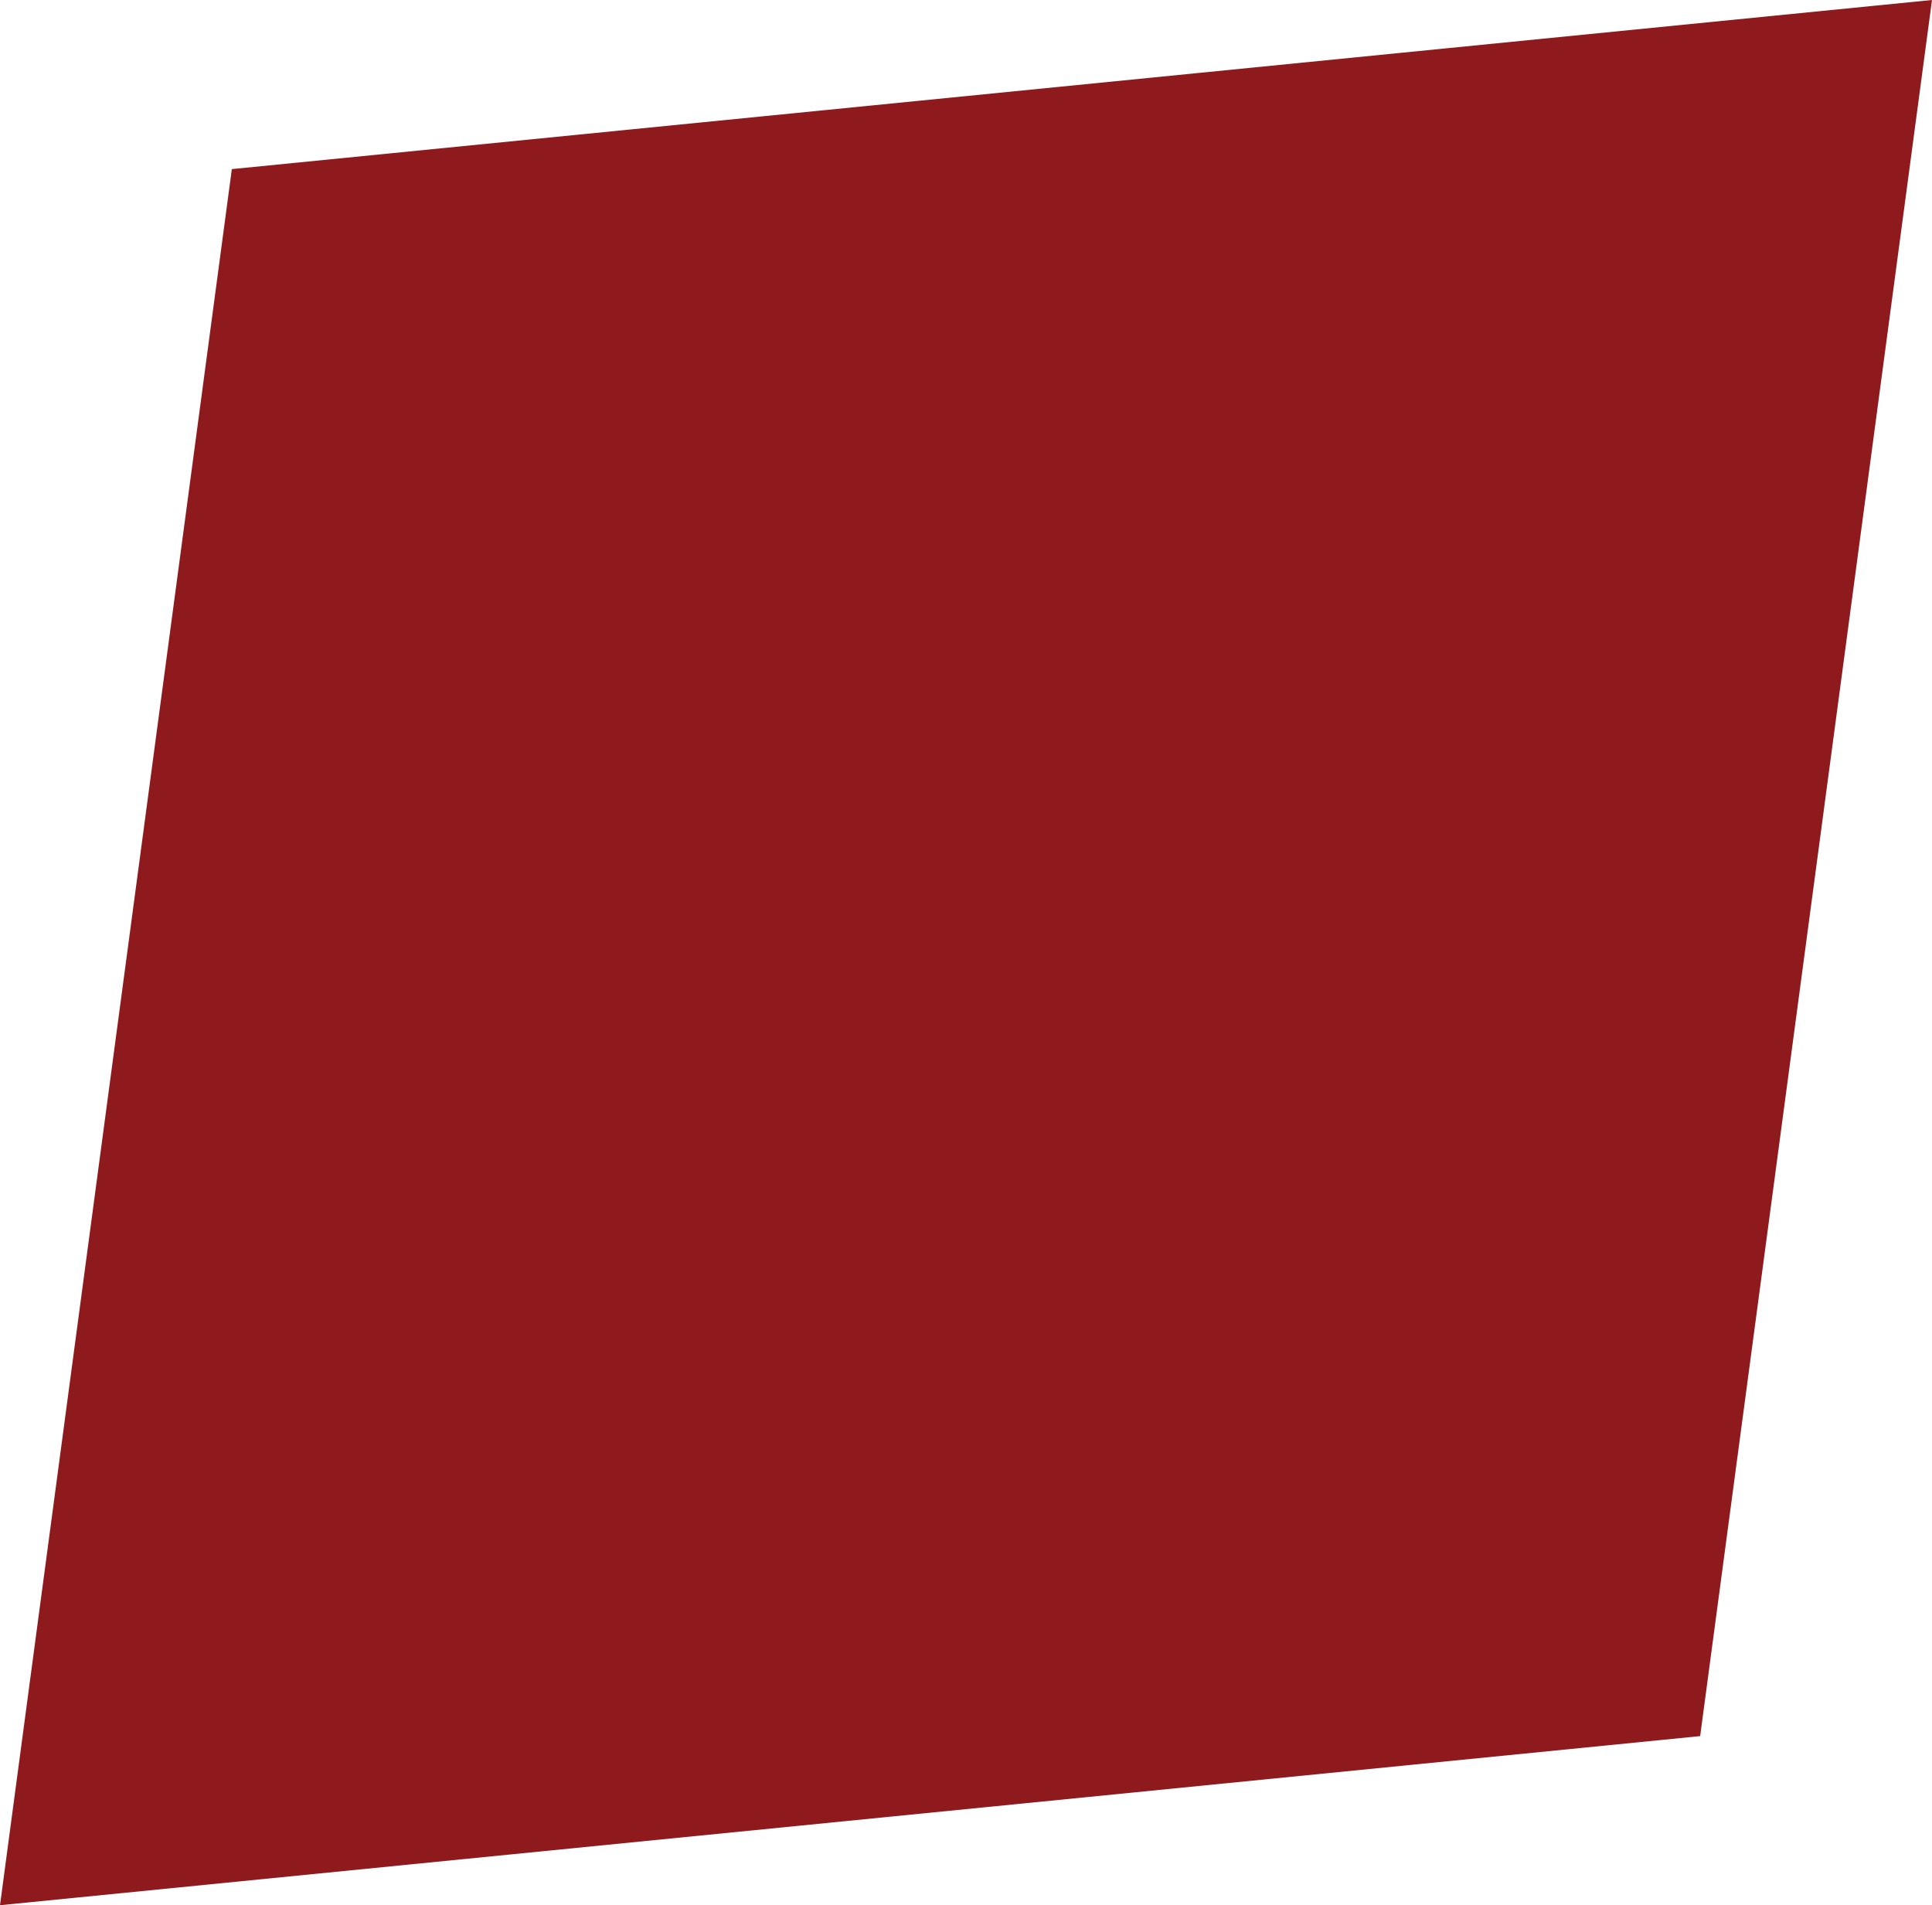
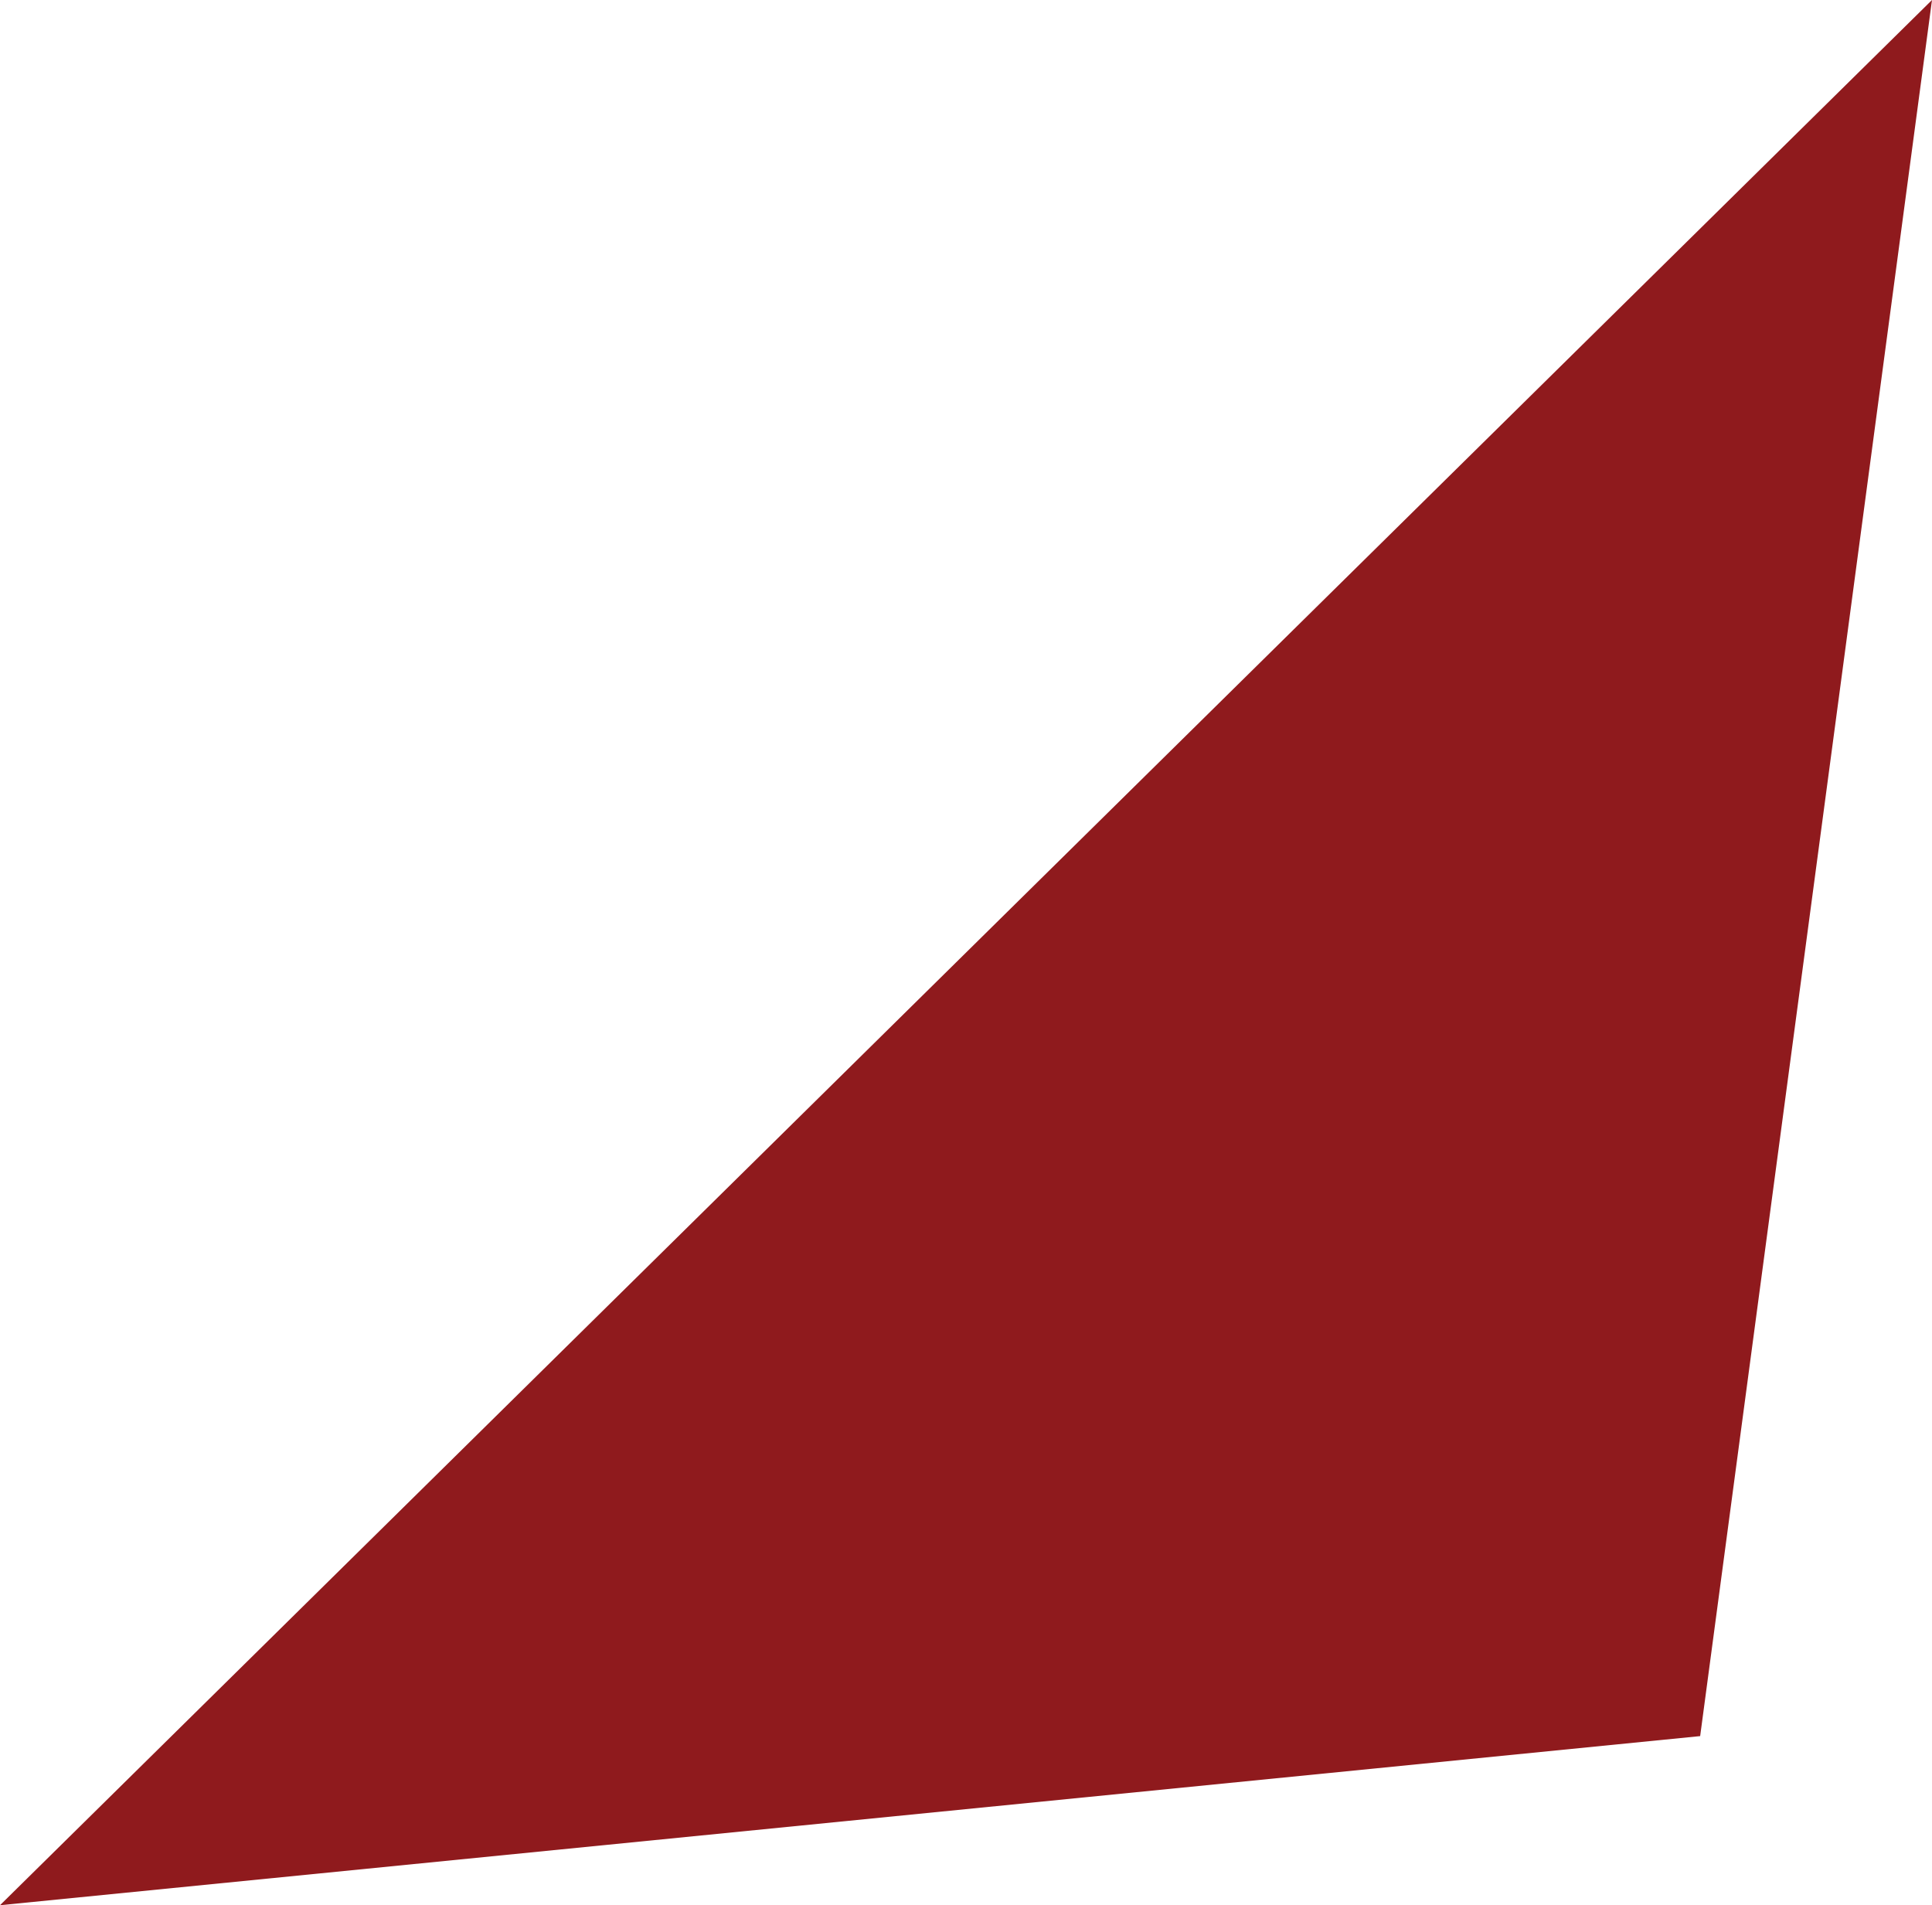
<svg xmlns="http://www.w3.org/2000/svg" width="72" height="71" viewBox="0 0 72 71" fill="none">
-   <path d="M63.36 64.698L-5.0962e-06 71L8.64 6.302L72 6.94394e-06L63.36 64.698Z" fill="#8F1A1D" />
+   <path d="M63.36 64.698L-5.0962e-06 71L72 6.94394e-06L63.36 64.698Z" fill="#8F1A1D" />
</svg>